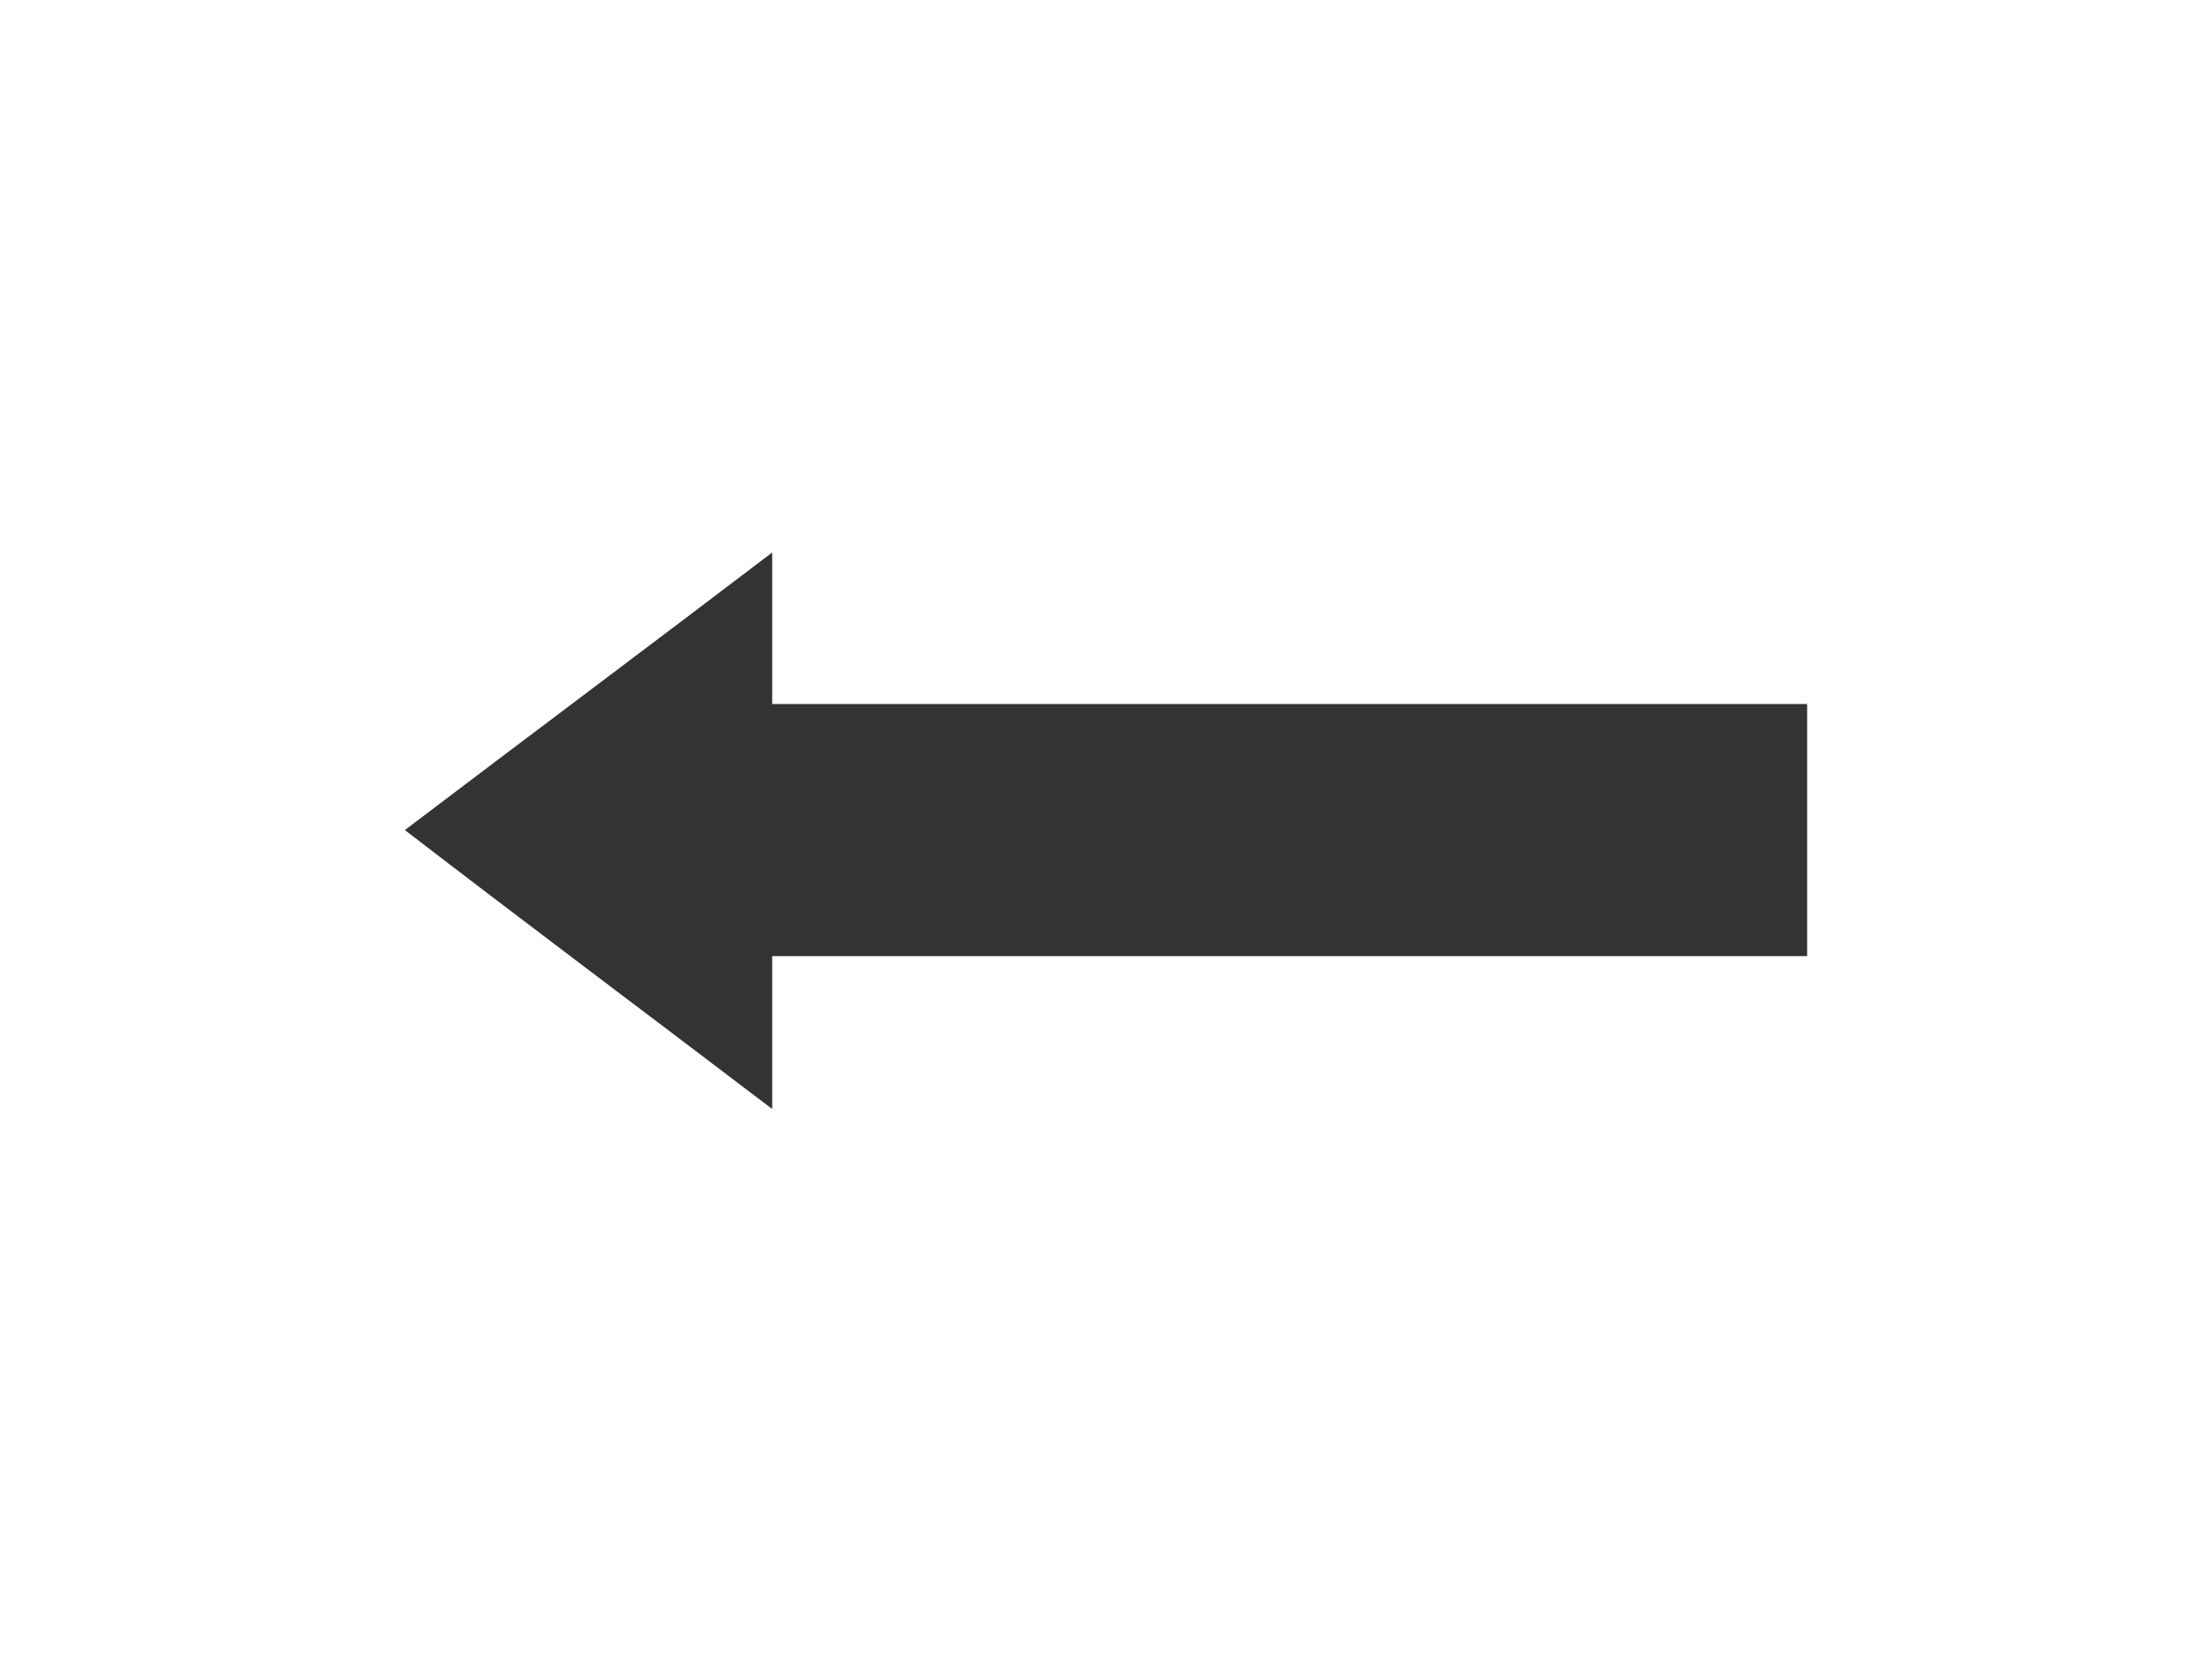
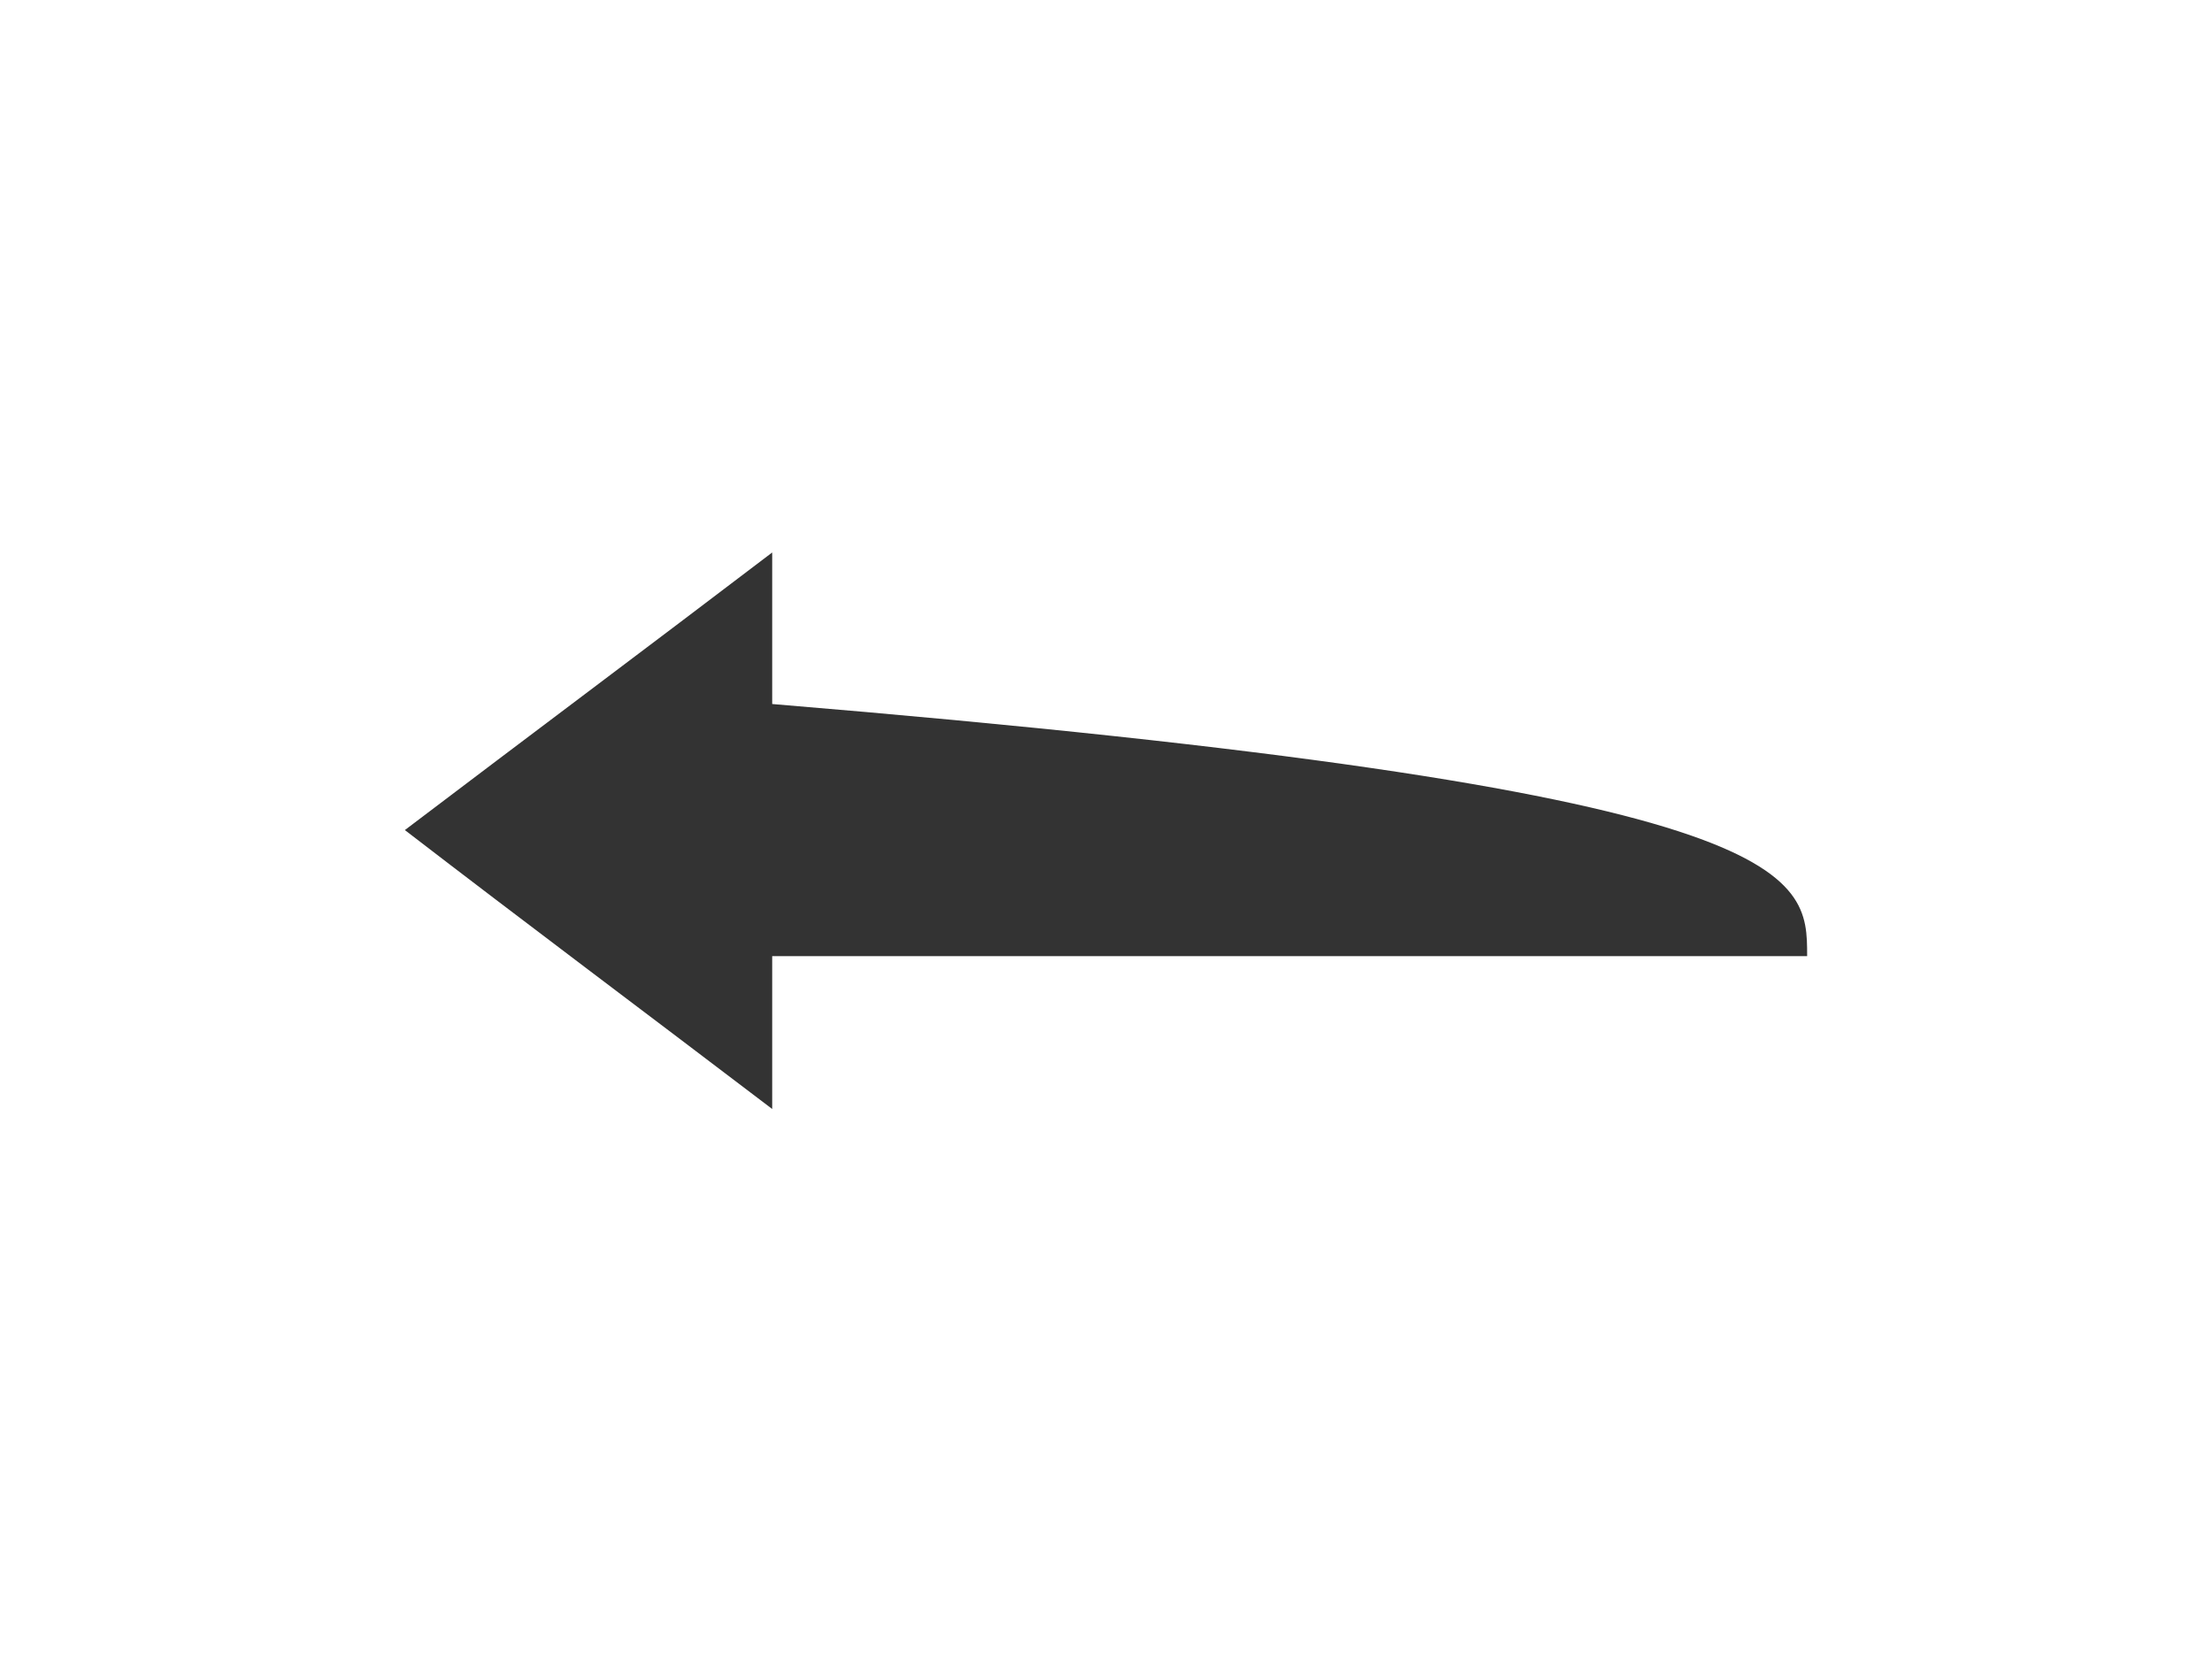
<svg xmlns="http://www.w3.org/2000/svg" viewBox="0 0 165 124">
-   <path fill="#333" d="M134.8,71.3c-25.7,0-51.4,0-77.2,0c0,3.8,0,7.4,0,11.4c-9.2-7-18.3-13.8-27.4-20.8c9.1-6.9,18.2-13.7,27.4-20.7  c0,3.9,0,7.5,0,11.3c25.8,0,51.5,0,77.2,0C134.8,58.9,134.8,65.1,134.8,71.3z" />
+   <path fill="#333" d="M134.8,71.3c-25.7,0-51.4,0-77.2,0c0,3.8,0,7.4,0,11.4c-9.2-7-18.3-13.8-27.4-20.8c9.1-6.9,18.2-13.7,27.4-20.7  c0,3.9,0,7.5,0,11.3C134.8,58.9,134.8,65.1,134.8,71.3z" />
</svg>